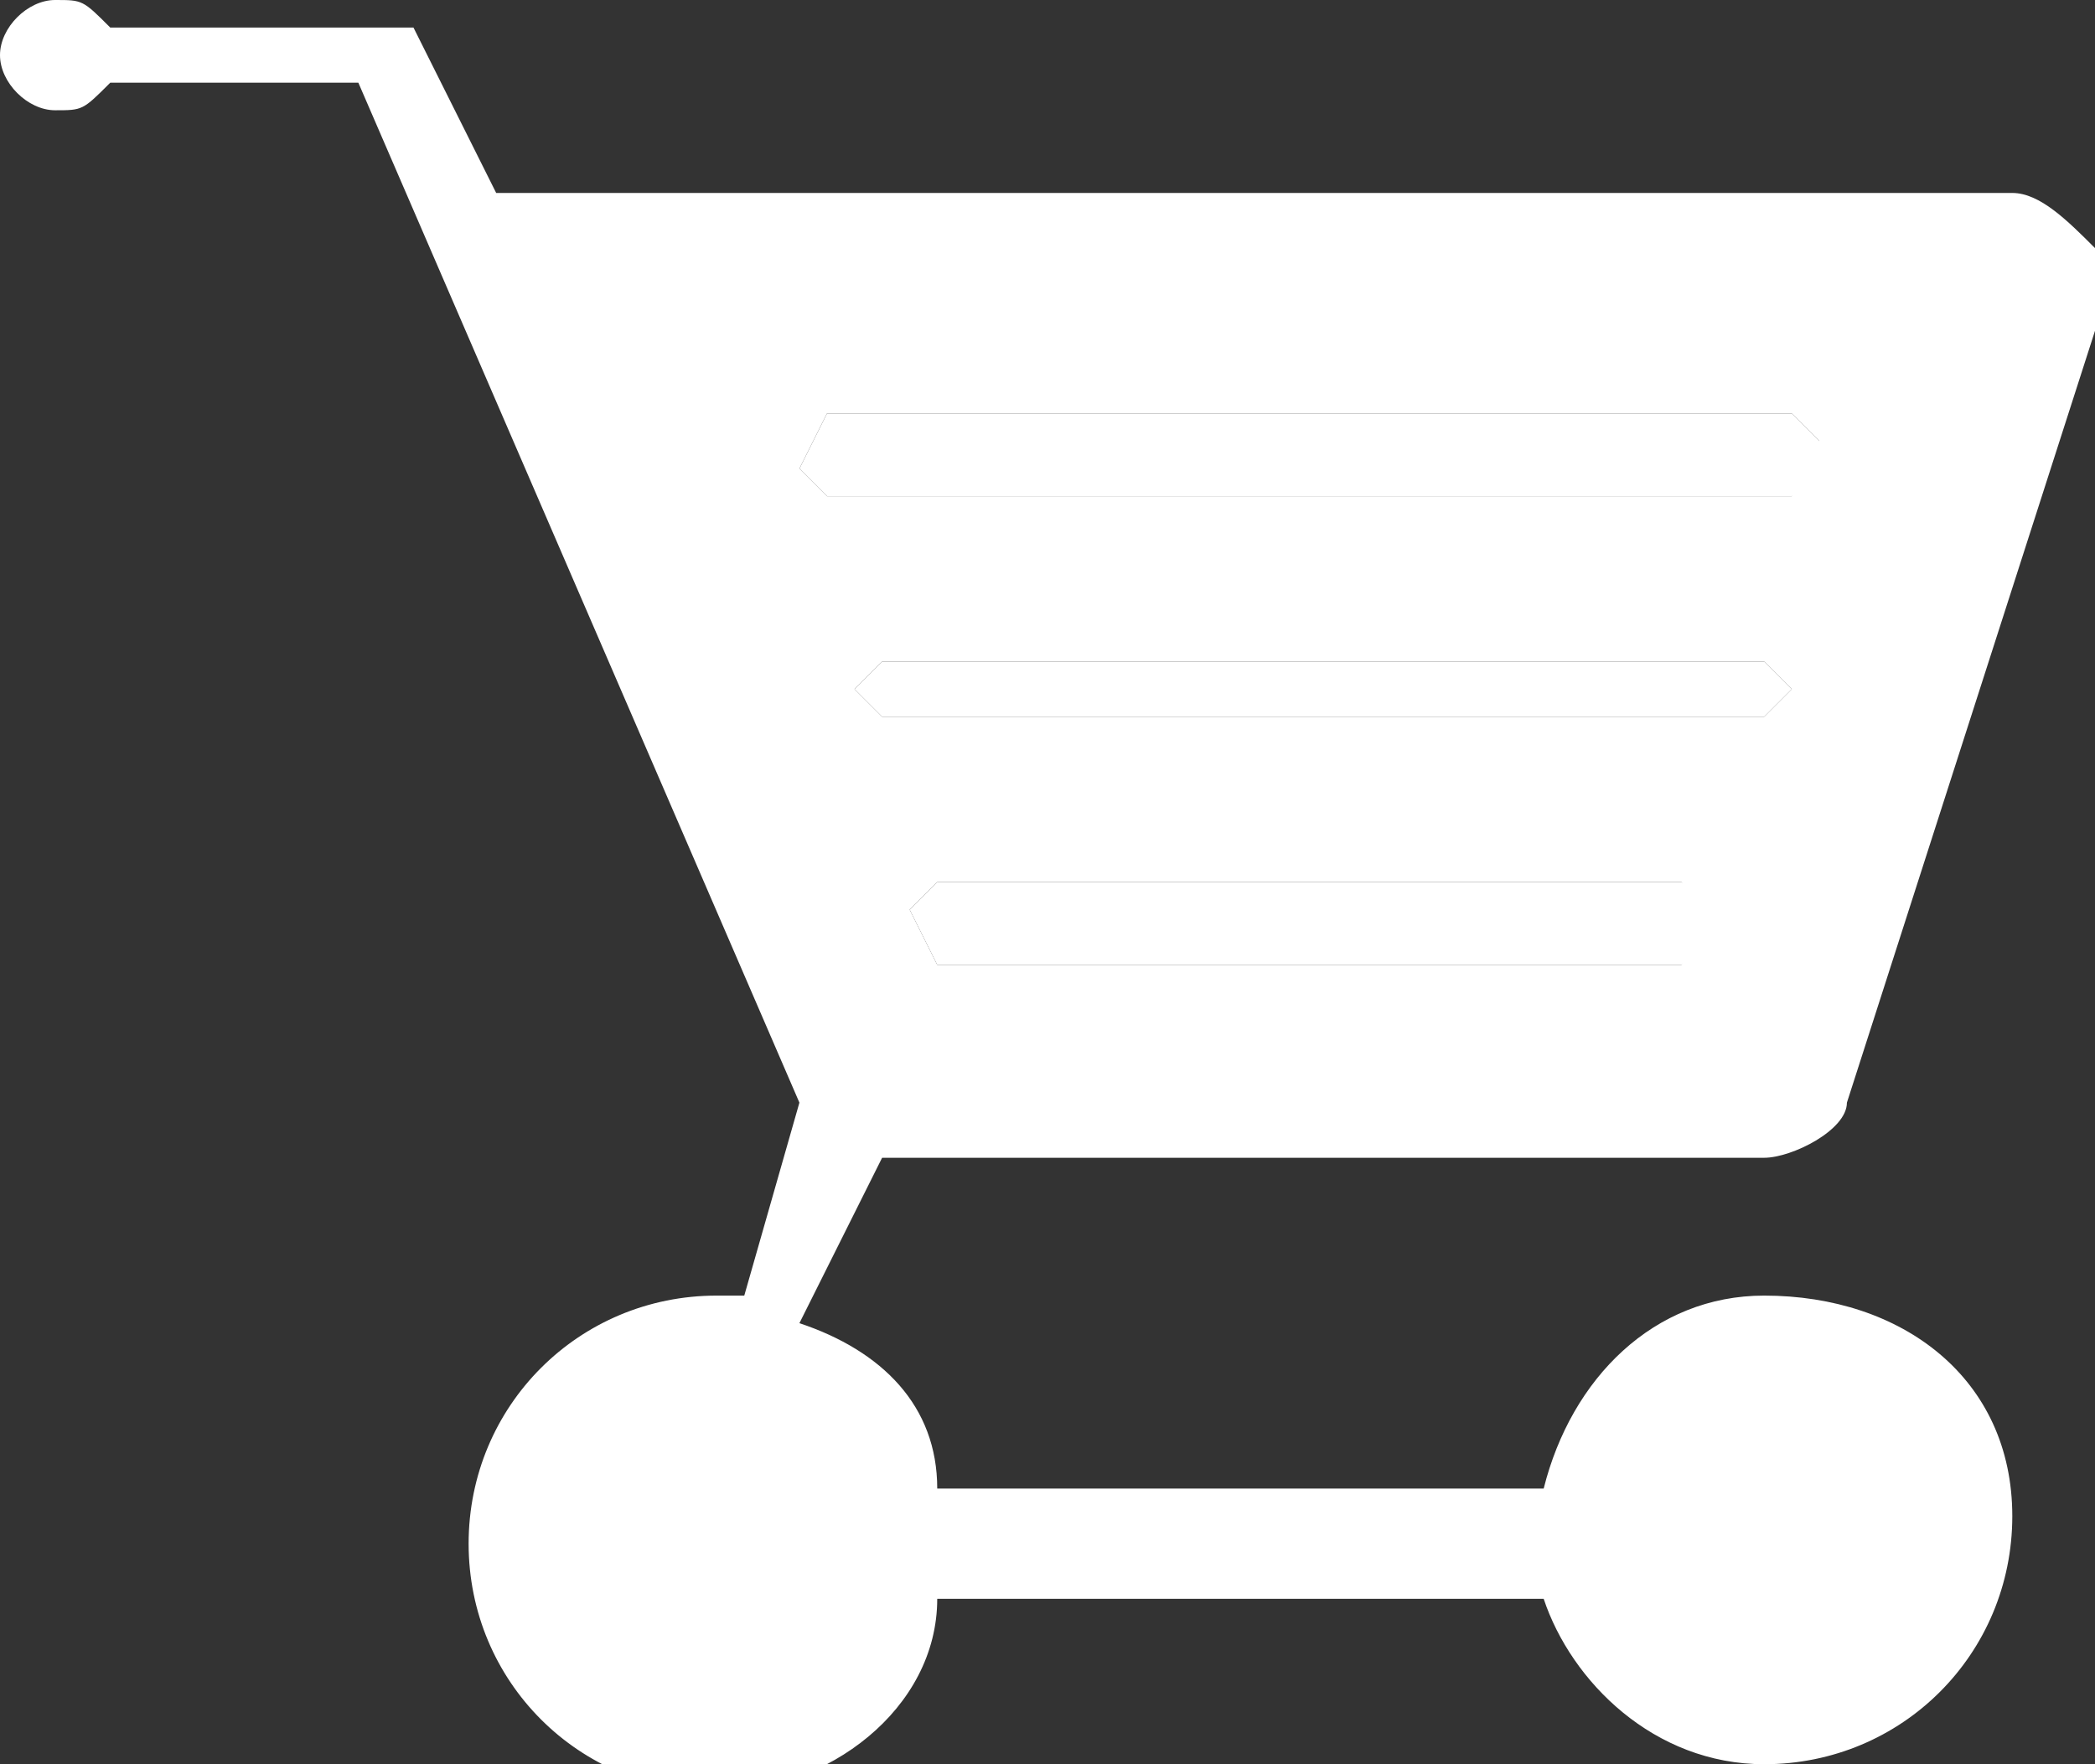
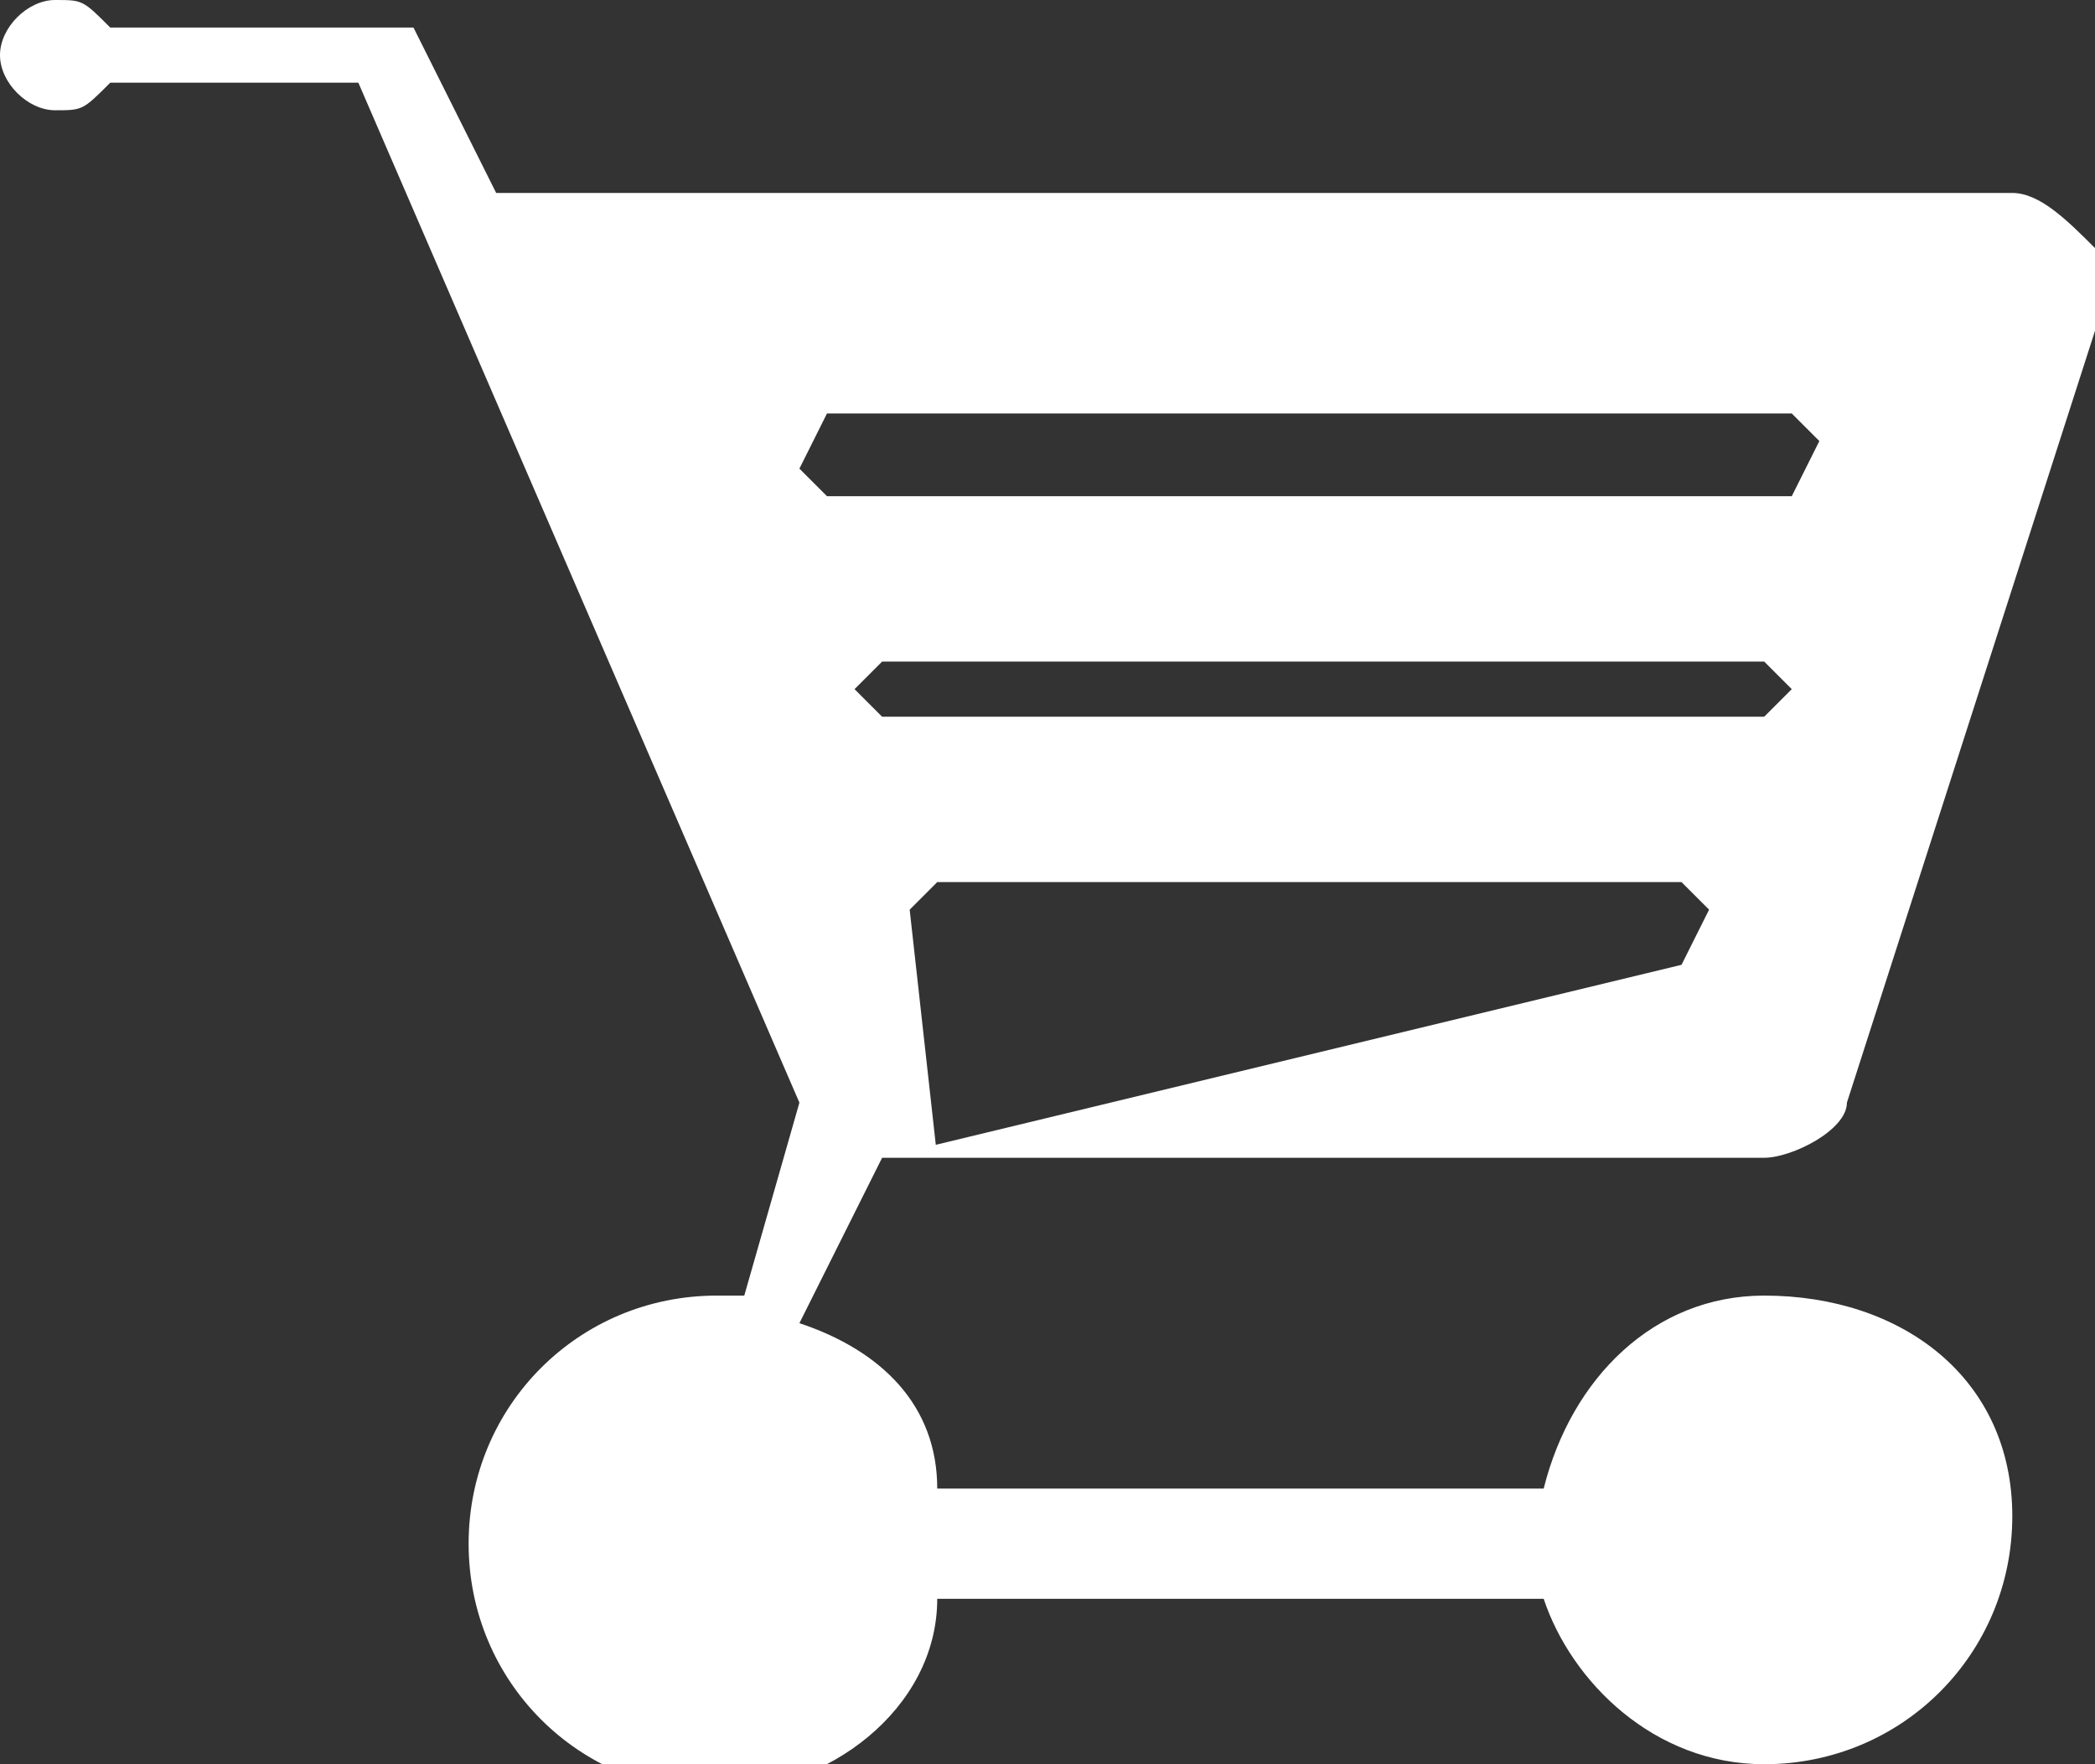
<svg xmlns="http://www.w3.org/2000/svg" version="1.1" id="Calque_1" x="0px" y="0px" viewBox="0 0 7.6 6.4" style="enable-background:new 0 0 7.6 6.4;" xml:space="preserve">
  <rect x="0" y="0" width="7.6" height="6.4" fill="#333333" stroke="none" />
  <style type="text/css">
	.st0{fill:#FFFFFF;}
</style>
  <g>
-     <polygon class="st0" points="3.4,3.2 3.3,3.3 3.4,3.5 6.1,3.5 6.3,3.3 6.1,3.2  " />
-     <polygon class="st0" points="3.2,2.4 3.1,2.5 3.2,2.6 6.4,2.6 6.5,2.5 6.4,2.4  " />
-     <polygon class="st0" points="6.5,1.8 6.7,1.7 6.5,1.5 3,1.5 2.9,1.7 3,1.8  " />
-     <path class="st0" d="M3.2,4.2h3.2c0.1,0,0.3-0.1,0.3-0.2l0.9-2.8c0-0.1,0-0.2,0-0.3C7.5,0.8,7.4,0.7,7.3,0.7l-5.5,0L1.5,0.1   L1.4,0.1h-1C0.3,0,0.3,0,0.2,0C0.1,0,0,0.1,0,0.2c0,0.1,0.1,0.2,0.2,0.2c0.1,0,0.1,0,0.2-0.1h0.9L2.9,4c0,0,0,0,0,0L2.7,4.7   c0,0-0.1,0-0.1,0c-0.5,0-0.9,0.4-0.9,0.9s0.4,0.9,0.9,0.9c0.4,0,0.8-0.3,0.8-0.7h2.2C5.7,6.1,6,6.4,6.4,6.4c0.5,0,0.9-0.4,0.9-0.9   S6.9,4.7,6.4,4.7C6,4.7,5.7,5,5.6,5.4H3.4c0-0.3-0.2-0.5-0.5-0.6L3.2,4.2C3.2,4.2,3.2,4.2,3.2,4.2z M6.1,3.5H3.4L3.3,3.3l0.1-0.1   h2.7l0.1,0.1L6.1,3.5z M6.4,2.6H3.2L3.1,2.5l0.1-0.1h3.2l0.1,0.1L6.4,2.6z M2.9,1.7L3,1.5h3.5l0.1,0.1L6.5,1.8H3L2.9,1.7z" />
+     <path class="st0" d="M3.2,4.2h3.2c0.1,0,0.3-0.1,0.3-0.2l0.9-2.8c0-0.1,0-0.2,0-0.3C7.5,0.8,7.4,0.7,7.3,0.7l-5.5,0L1.5,0.1   L1.4,0.1h-1C0.3,0,0.3,0,0.2,0C0.1,0,0,0.1,0,0.2c0,0.1,0.1,0.2,0.2,0.2c0.1,0,0.1,0,0.2-0.1h0.9L2.9,4c0,0,0,0,0,0L2.7,4.7   c0,0-0.1,0-0.1,0c-0.5,0-0.9,0.4-0.9,0.9s0.4,0.9,0.9,0.9c0.4,0,0.8-0.3,0.8-0.7h2.2C5.7,6.1,6,6.4,6.4,6.4c0.5,0,0.9-0.4,0.9-0.9   S6.9,4.7,6.4,4.7C6,4.7,5.7,5,5.6,5.4H3.4c0-0.3-0.2-0.5-0.5-0.6L3.2,4.2C3.2,4.2,3.2,4.2,3.2,4.2z H3.4L3.3,3.3l0.1-0.1   h2.7l0.1,0.1L6.1,3.5z M6.4,2.6H3.2L3.1,2.5l0.1-0.1h3.2l0.1,0.1L6.4,2.6z M2.9,1.7L3,1.5h3.5l0.1,0.1L6.5,1.8H3L2.9,1.7z" />
  </g>
</svg>